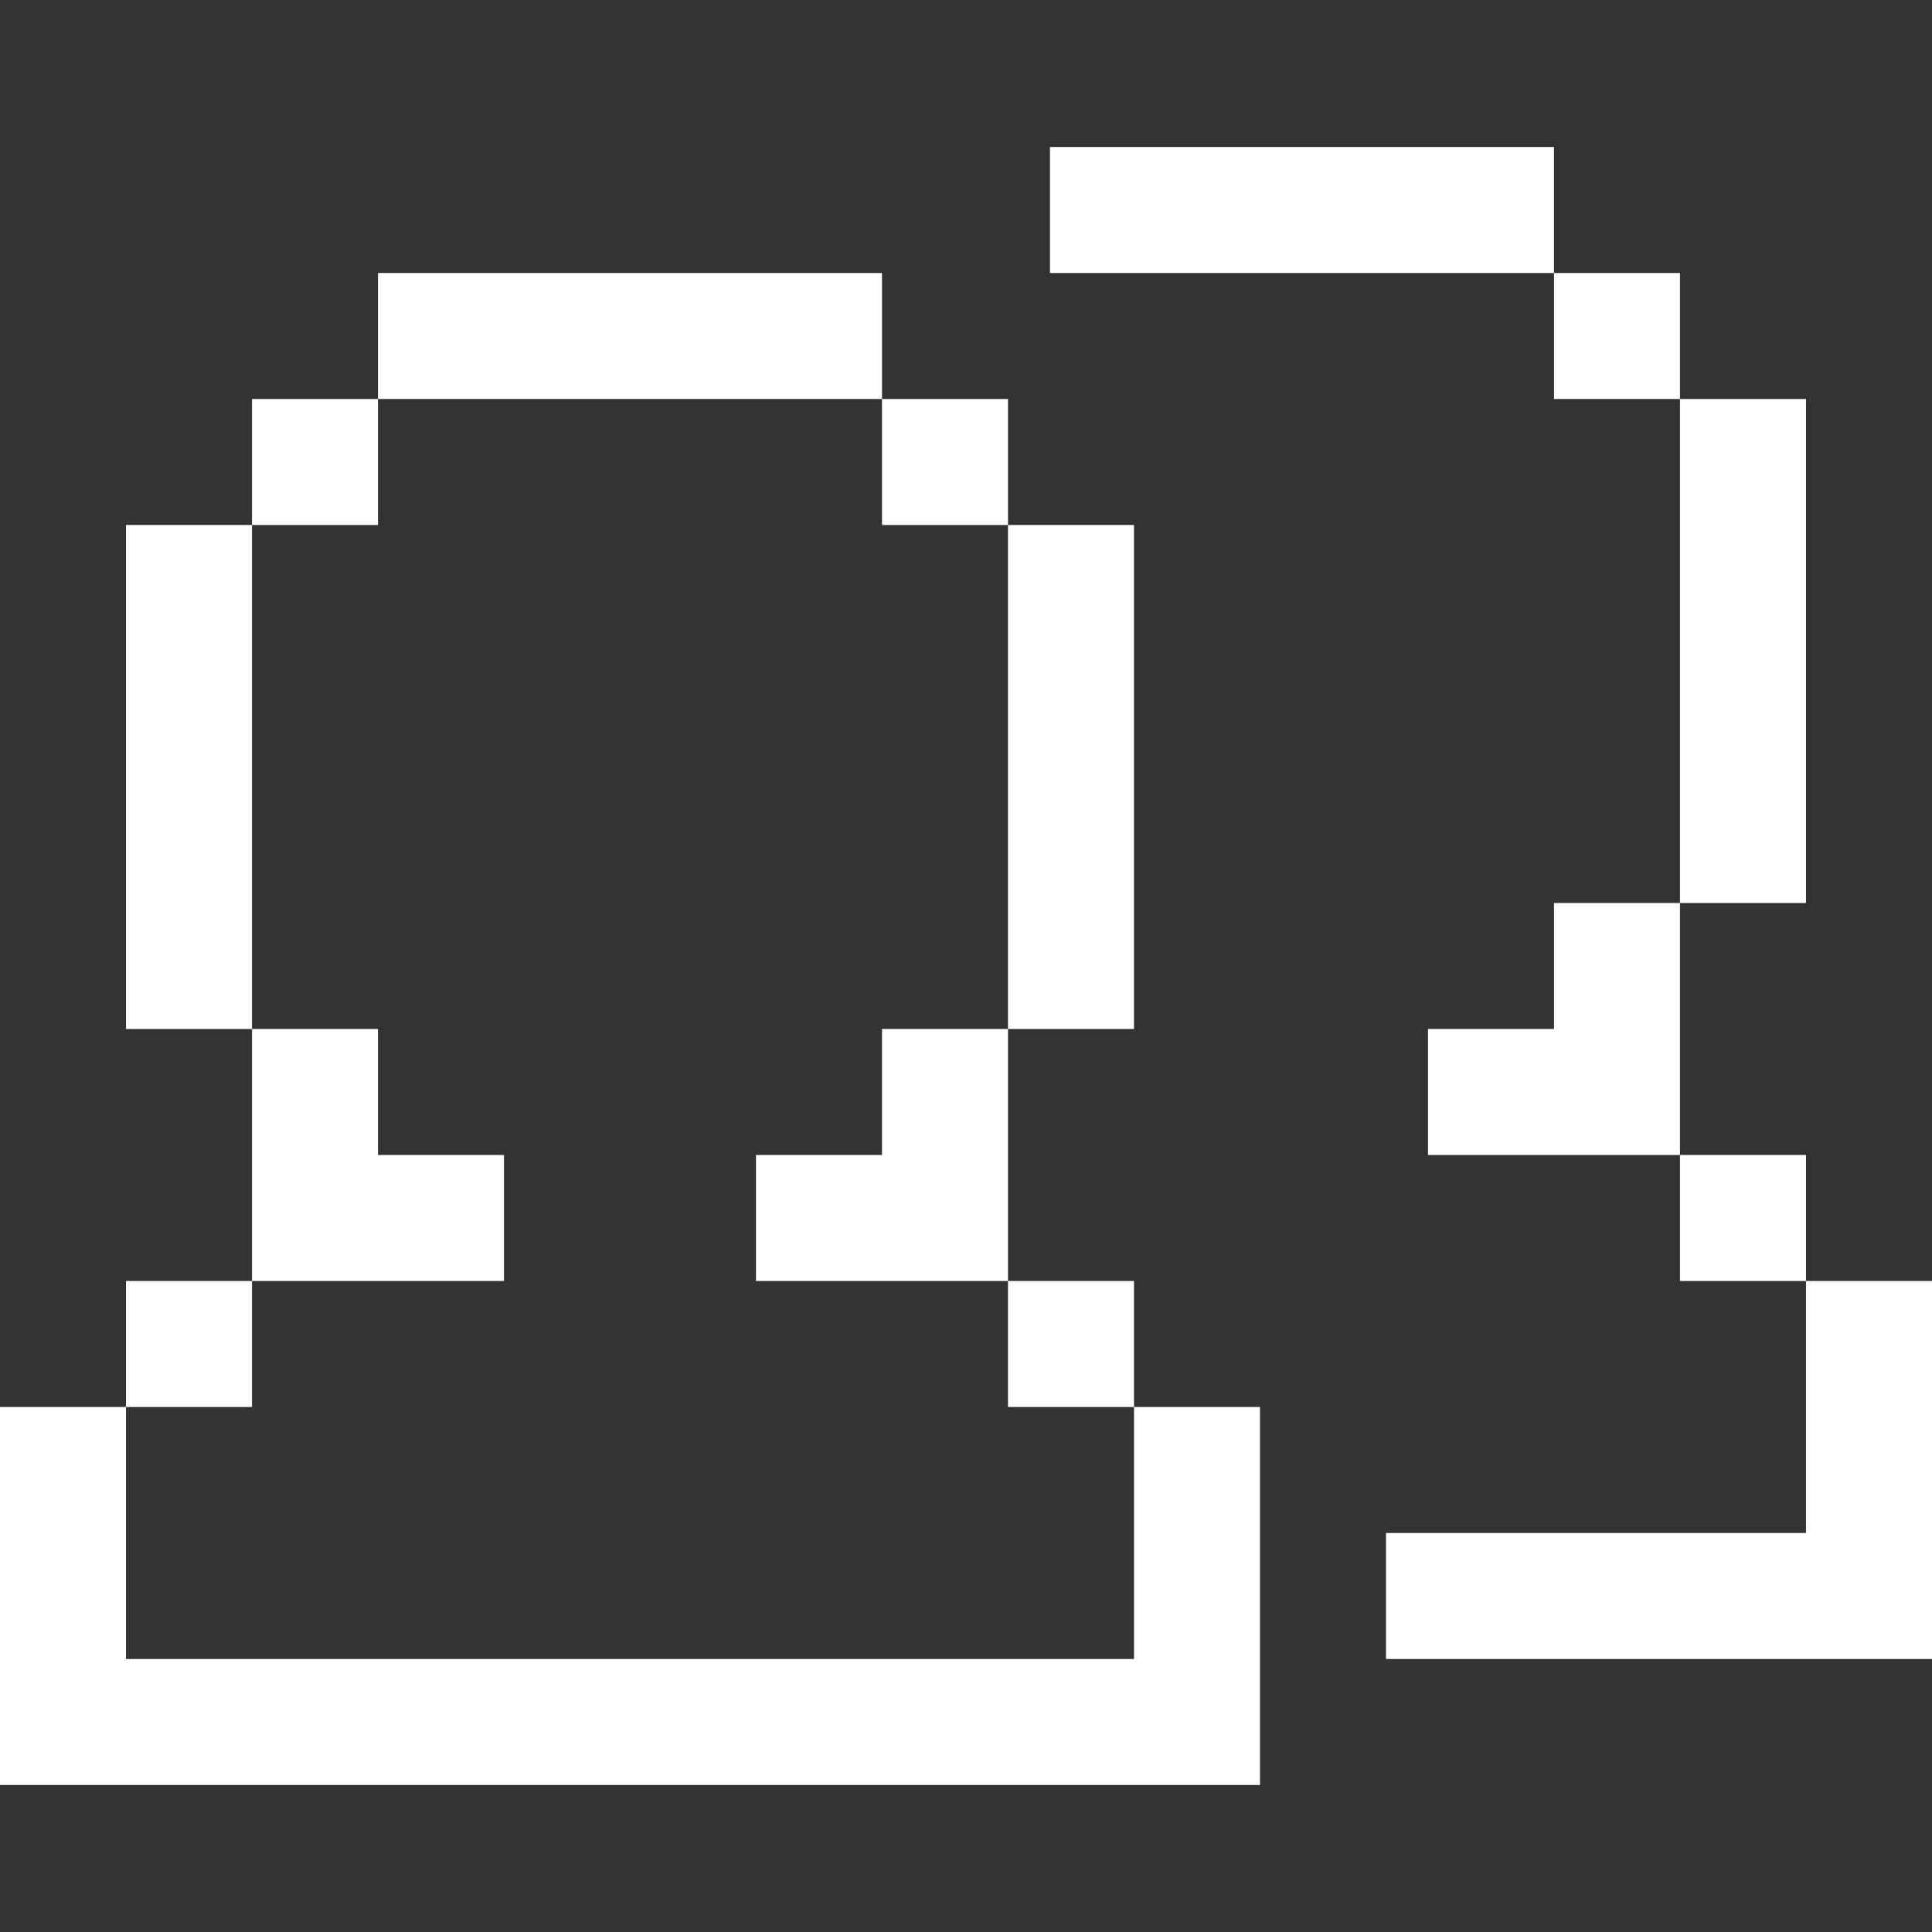
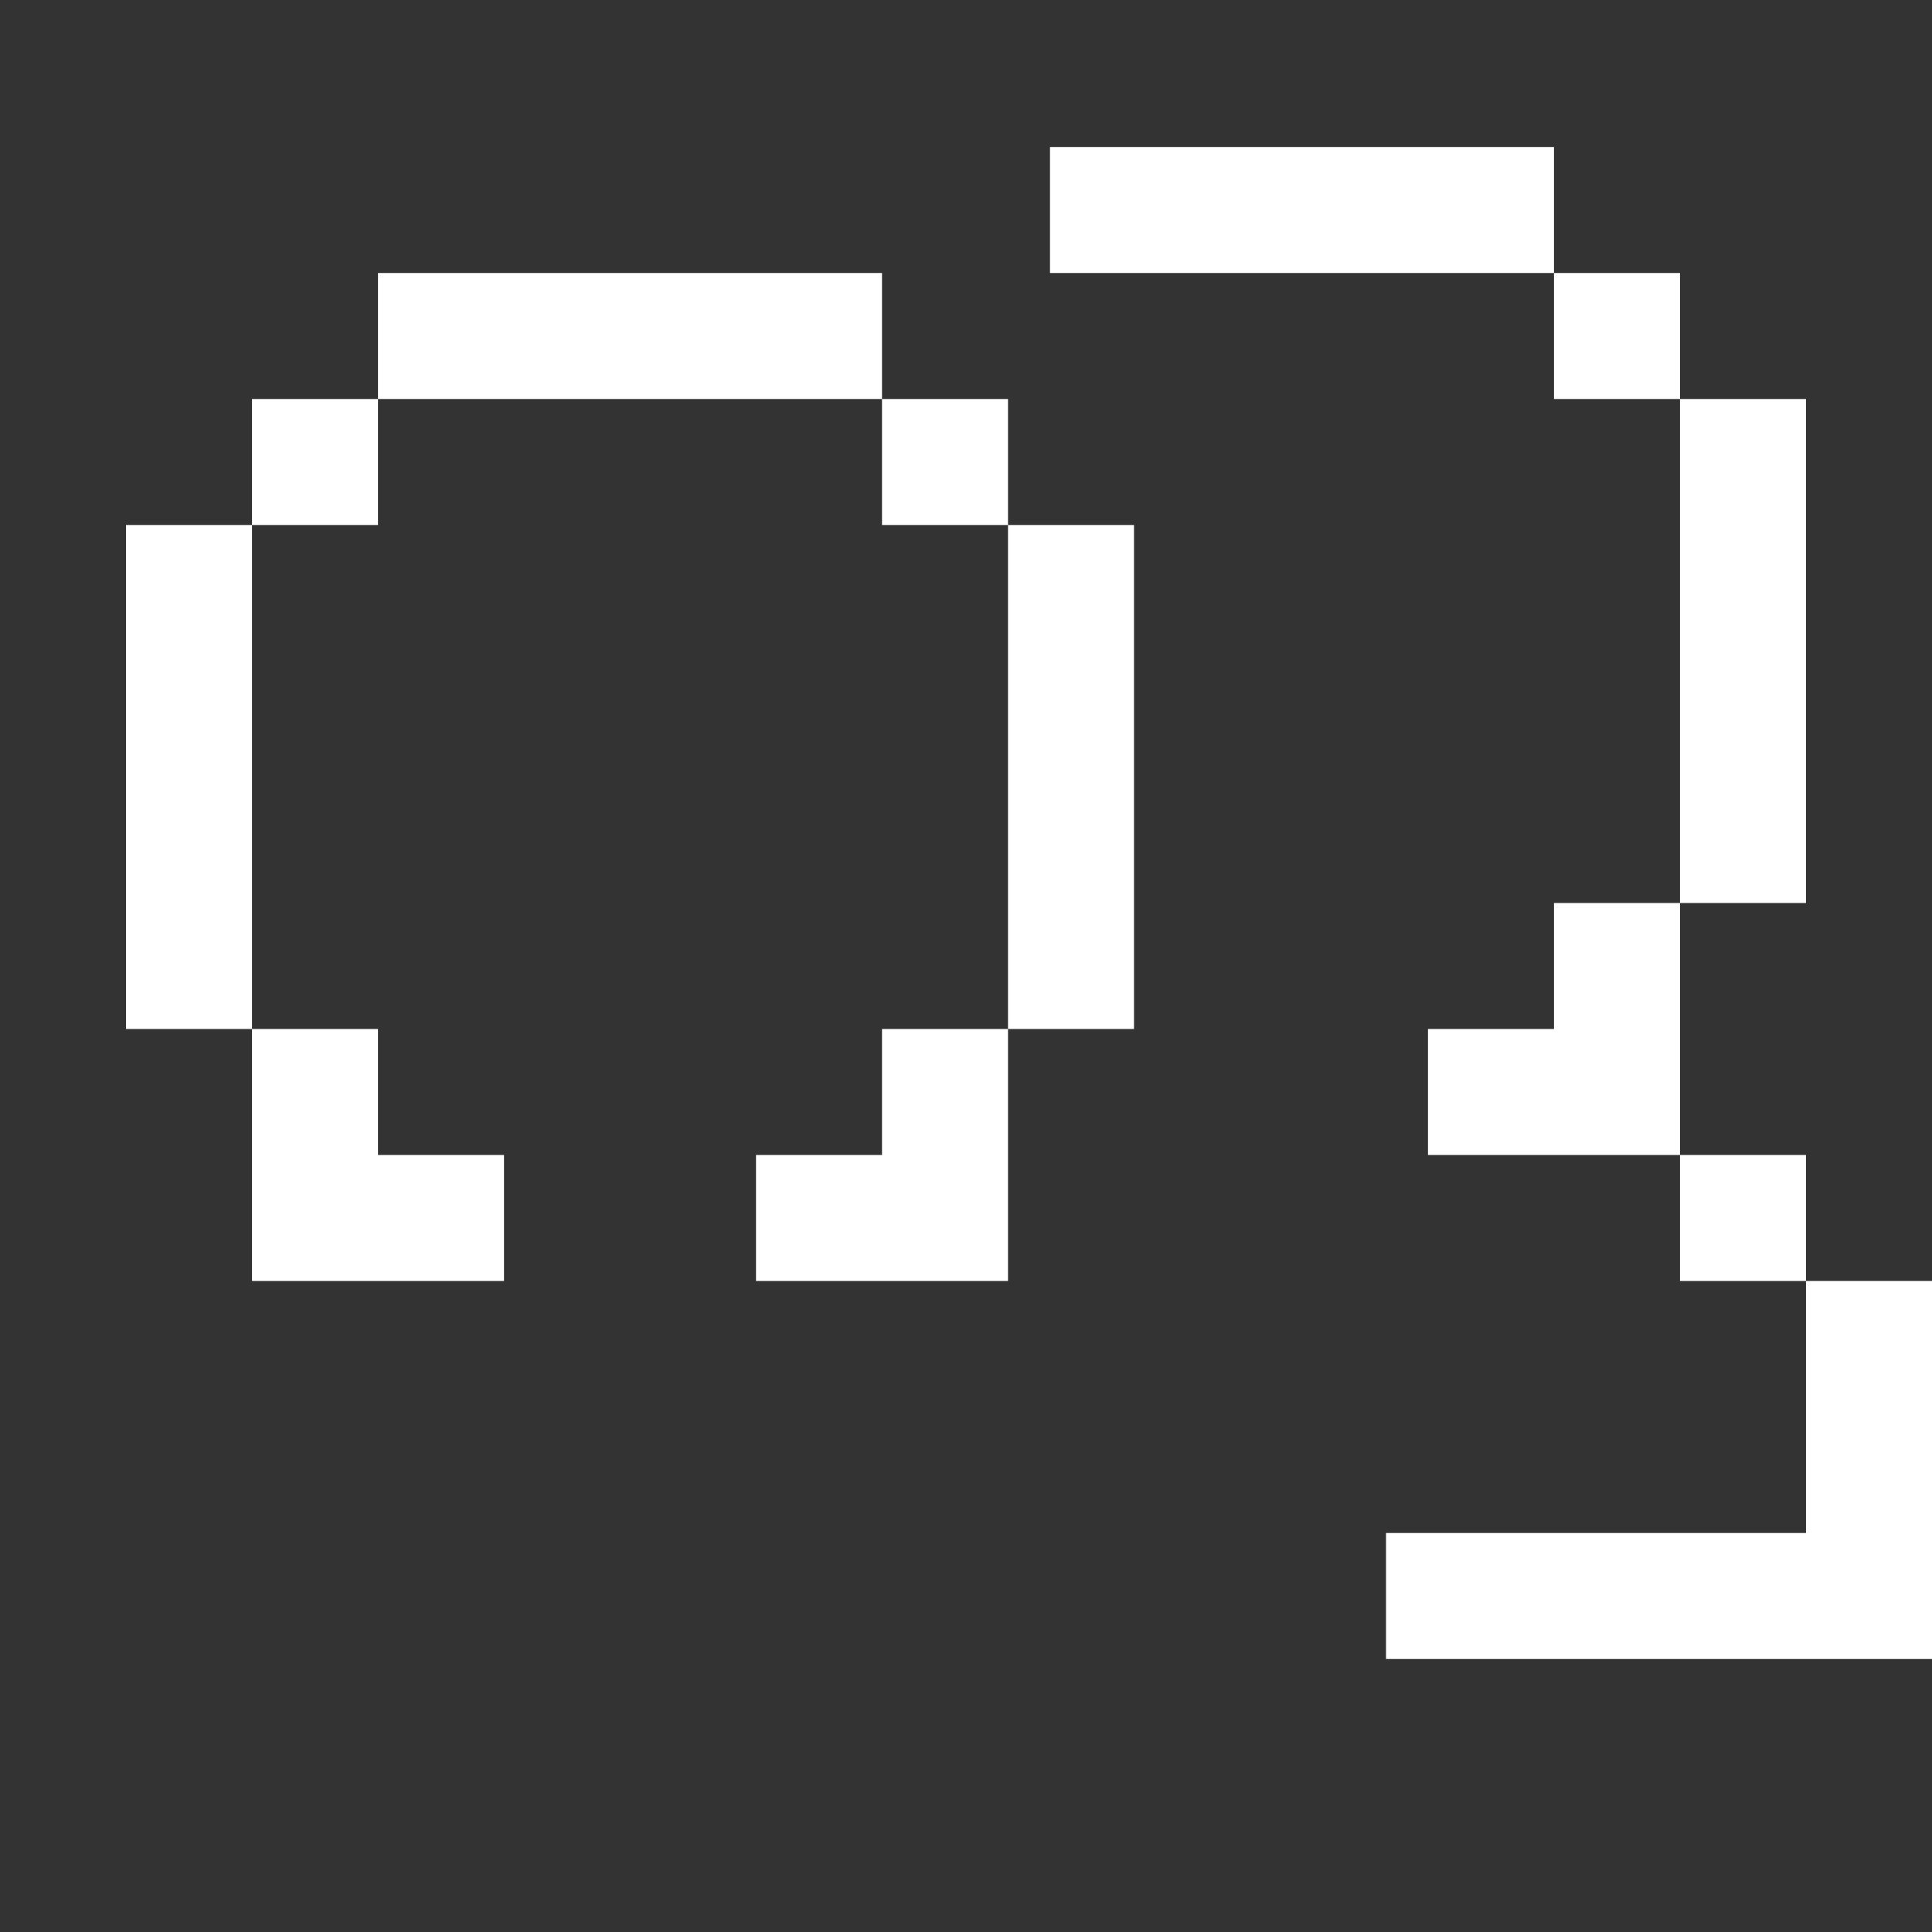
<svg xmlns="http://www.w3.org/2000/svg" width="46" height="46" viewBox="0 0 46 46" fill="none">
  <rect x="0" y="0" width="46" height="46" fill="#333333" stroke="none" />
  <g clip-path="url(#clip0_161_12823)">
    <path d="M6 12.5H3V24.5H6V12.5Z" fill="white" />
    <path d="M27 12.5H24V24.5H27V12.5Z" fill="white" />
    <path d="M21 6.5H9V9.5H21V6.5Z" fill="white" />
    <path d="M9 9.5H6V12.5H9V9.5Z" fill="white" />
    <path d="M24 9.5H21V12.5H24V9.5Z" fill="white" />
    <path d="M21 24.5V27.5H18V30.5H21H24V27.5V24.5H21Z" fill="white" />
-     <path d="M6 30.5H3V33.5H6V30.5Z" fill="white" />
-     <path d="M27 30.5H24V33.5H27V30.5Z" fill="white" />
-     <path d="M27 33.5V39.5H3V33.5H0V39.5V42.5H3H27H30V39.5V33.5H27Z" fill="white" />
    <path d="M9 27.5V24.5H6V27.5V30.5H9H12V27.5H9Z" fill="white" />
    <path d="M43 9.5H40V21.5H43V9.5Z" fill="white" />
    <path d="M37 3.5H25V6.5H37V3.5Z" fill="white" />
    <path d="M40 6.5H37V9.5H40V6.5Z" fill="white" />
    <path d="M37 21.5V24.5H34V27.5H37H40V24.5V21.5H37Z" fill="white" />
    <path d="M43 27.5H40V30.5H43V27.5Z" fill="white" />
    <path d="M43 30.5V36.5H33V39.5H43H46V36.5V30.5H43Z" fill="white" />
  </g>
  <defs>
    <clipPath id="clip0_161_12823">
      <rect width="46" height="46" fill="white" />
    </clipPath>
  </defs>
</svg>